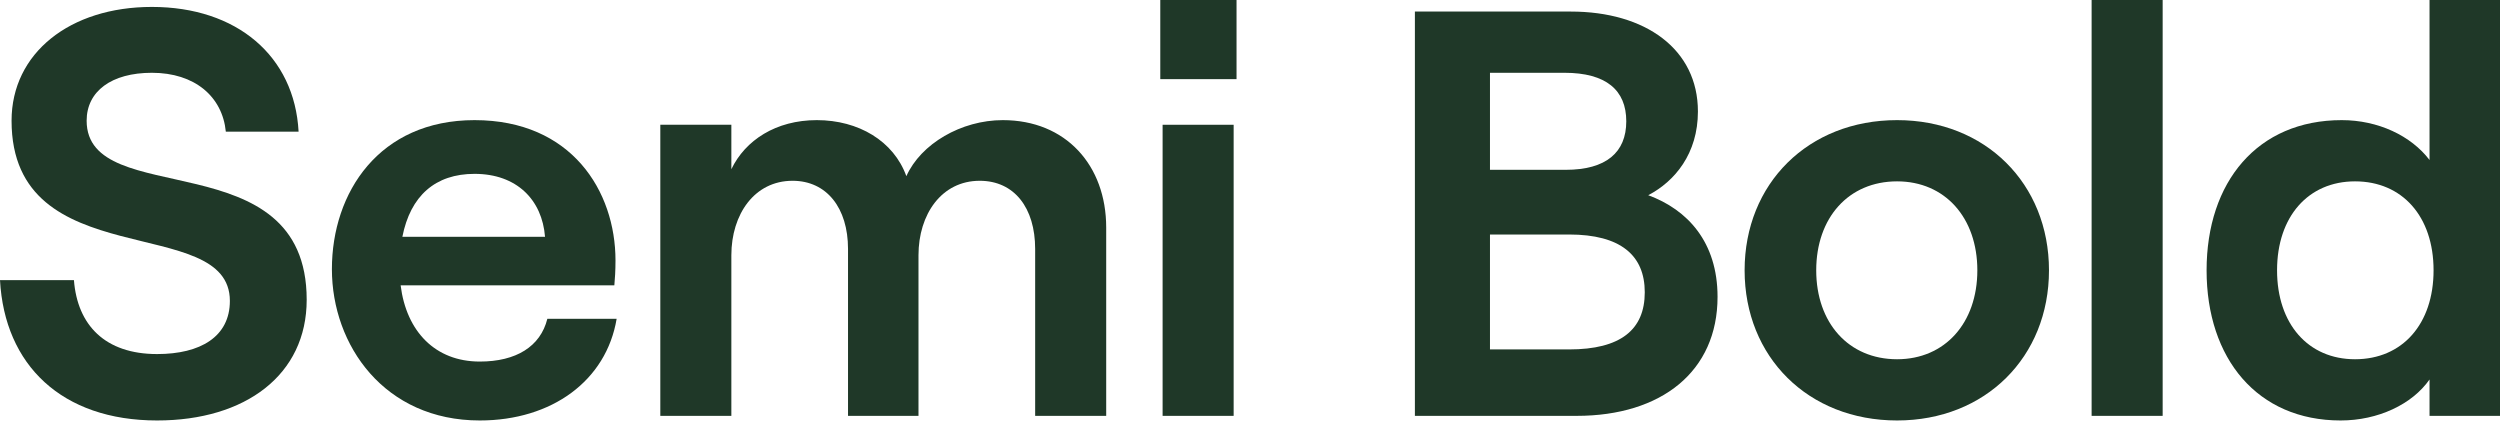
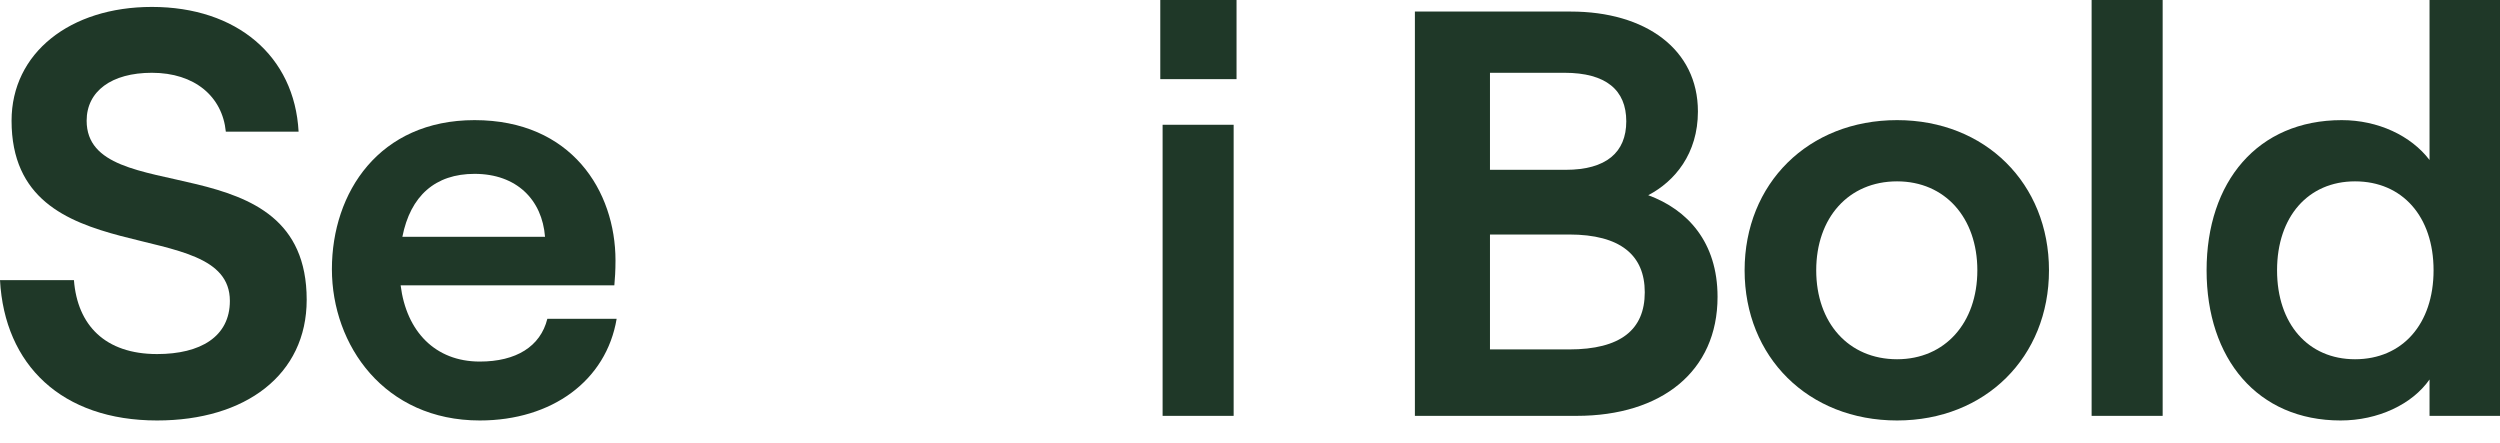
<svg xmlns="http://www.w3.org/2000/svg" fill="none" height="100%" overflow="visible" preserveAspectRatio="none" style="display: block;" viewBox="0 0 96 17" width="100%">
  <g id="H1 PRF S1 BLD LFT C1-TD">
    <path d="M6.033 16.146C2.373 16.146 0.177 14.017 0 10.757H2.839C2.972 12.487 4.037 13.596 6.033 13.596C7.696 13.596 8.827 12.93 8.827 11.555C8.827 8.14 0.444 10.624 0.444 4.635C0.444 2.04 2.684 0.266 5.833 0.266C9.093 0.266 11.311 2.151 11.466 5.057H8.672C8.539 3.704 7.474 2.795 5.833 2.795C4.281 2.795 3.327 3.504 3.327 4.635C3.327 8.117 11.777 5.367 11.777 11.511C11.777 14.394 9.426 16.146 6.033 16.146Z" fill="#1F3828" />
    <path d="M18.423 16.146C14.764 16.146 12.745 13.263 12.745 10.335C12.745 7.386 14.564 4.613 18.223 4.613C21.95 4.613 23.635 7.341 23.635 10.003C23.635 10.38 23.613 10.735 23.591 10.956H15.384C15.606 12.731 16.715 13.884 18.423 13.884C19.82 13.884 20.752 13.307 21.018 12.243H23.679C23.28 14.616 21.195 16.146 18.423 16.146ZM15.451 9.093H20.929C20.818 7.674 19.843 6.676 18.223 6.676C16.715 6.676 15.761 7.519 15.451 9.093Z" fill="#1F3828" />
-     <path d="M25.356 15.969V4.791H28.084V6.498C28.616 5.389 29.792 4.613 31.366 4.613C32.963 4.613 34.316 5.412 34.804 6.765C35.359 5.523 36.911 4.613 38.508 4.613C40.925 4.613 42.478 6.343 42.478 8.738V15.969H39.75V9.559C39.75 7.984 38.952 6.942 37.621 6.942C36.157 6.942 35.27 8.228 35.27 9.803V15.969H32.564V9.559C32.564 7.984 31.744 6.942 30.435 6.942C28.971 6.942 28.084 8.228 28.084 9.803V15.969H25.356Z" fill="#1F3828" />
    <path d="M44.644 15.969V4.791H47.372V15.969H44.644ZM44.555 0H47.483V3.039H44.555V0Z" fill="#1F3828" />
    <path d="M54.332 15.969V0.444H60.32C63.181 0.444 65.2 1.885 65.2 4.281C65.2 5.9 64.312 6.964 63.292 7.496C64.8 8.051 65.954 9.293 65.954 11.4C65.954 14.261 63.802 15.969 60.542 15.969H54.332ZM60.254 13.418C62.228 13.418 63.159 12.664 63.159 11.223C63.159 9.803 62.228 9.005 60.254 9.005H57.215V13.418H60.254ZM60.121 6.521C61.673 6.521 62.449 5.855 62.449 4.658C62.449 3.46 61.673 2.795 60.076 2.795H57.215V6.521H60.121Z" fill="#1F3828" />
    <path d="M72.848 16.146C69.432 16.146 66.993 13.707 66.993 10.38C66.993 7.053 69.432 4.613 72.848 4.613C76.241 4.613 78.681 7.053 78.681 10.38C78.681 13.707 76.241 16.146 72.848 16.146ZM72.848 13.795C74.689 13.795 75.93 12.398 75.93 10.38C75.93 8.361 74.689 6.964 72.848 6.964C70.985 6.964 69.743 8.361 69.743 10.38C69.743 12.398 70.985 13.795 72.848 13.795Z" fill="#1F3828" />
    <path d="M80.318 15.969V0H83.046V15.969H80.318Z" fill="#1F3828" />
    <path d="M89.879 16.146C86.685 16.146 84.733 13.773 84.733 10.38C84.733 6.986 86.685 4.613 89.923 4.613C91.32 4.613 92.585 5.212 93.294 6.144V0H96V15.969H93.294V14.572C92.629 15.525 91.32 16.146 89.879 16.146ZM90.433 13.795C92.252 13.795 93.449 12.442 93.449 10.38C93.449 8.317 92.252 6.964 90.433 6.964C88.637 6.964 87.439 8.317 87.439 10.38C87.439 12.442 88.637 13.795 90.433 13.795Z" fill="#1F3828" />
  </g>
</svg>